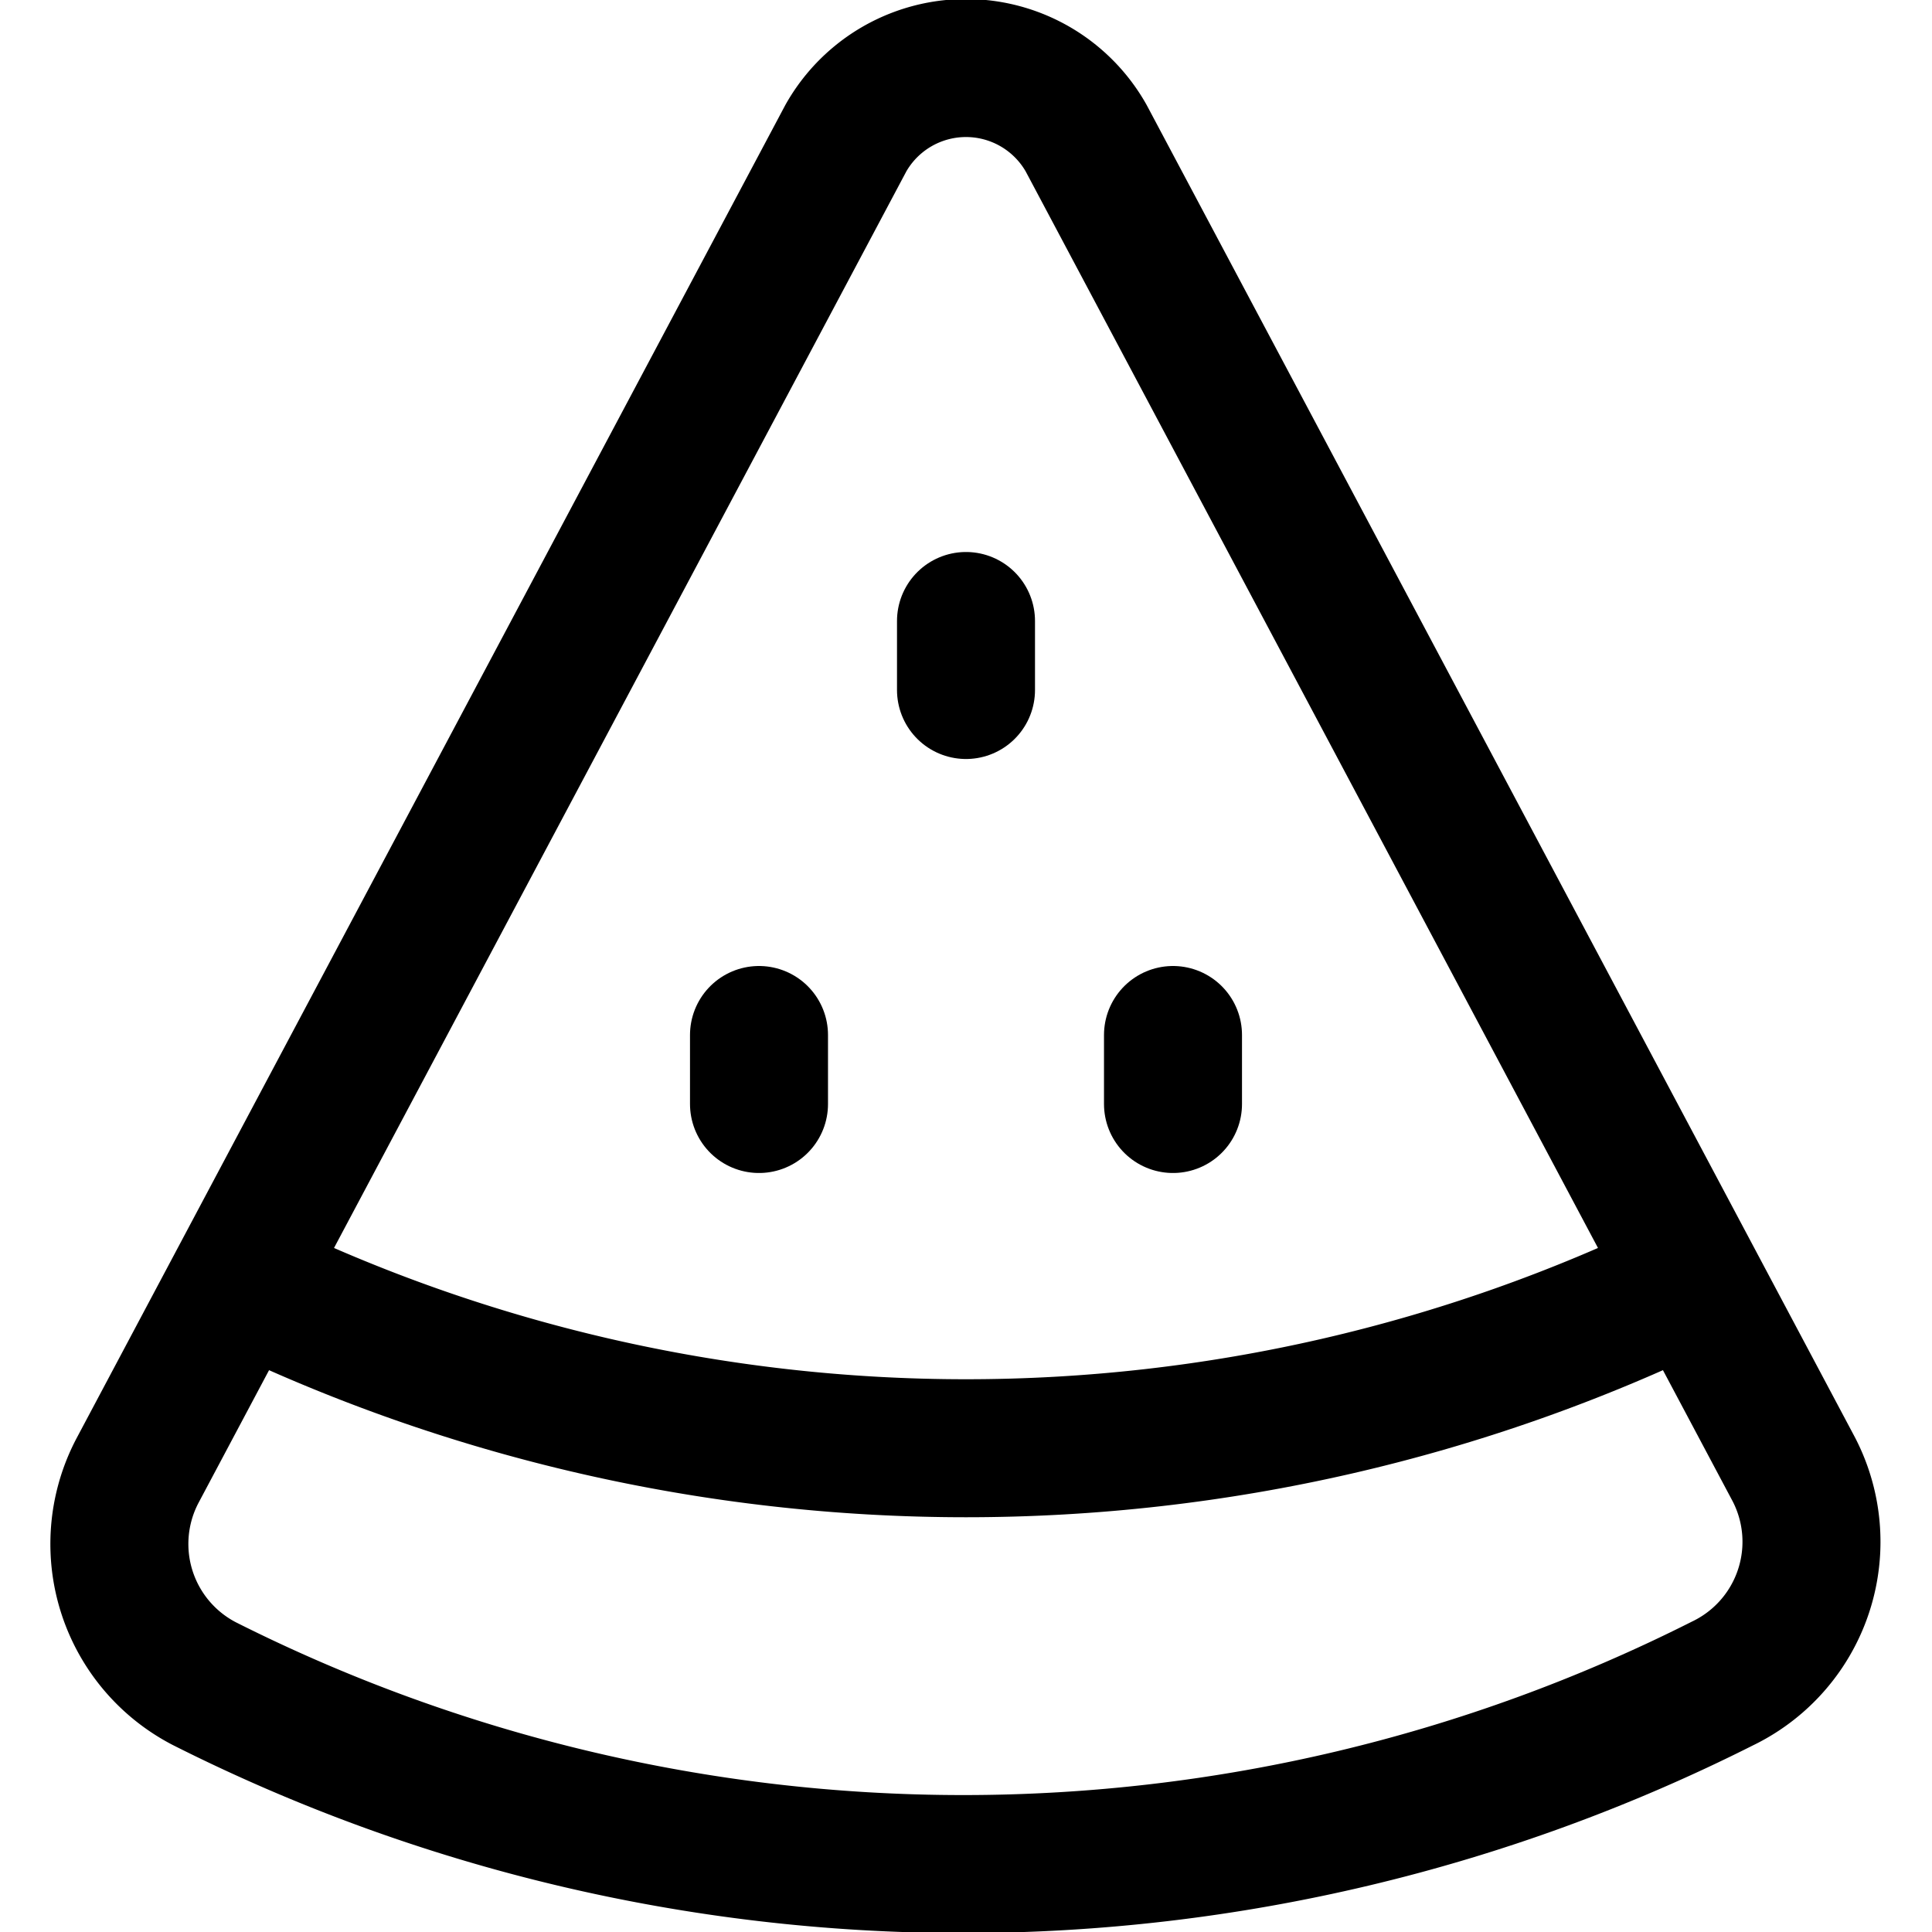
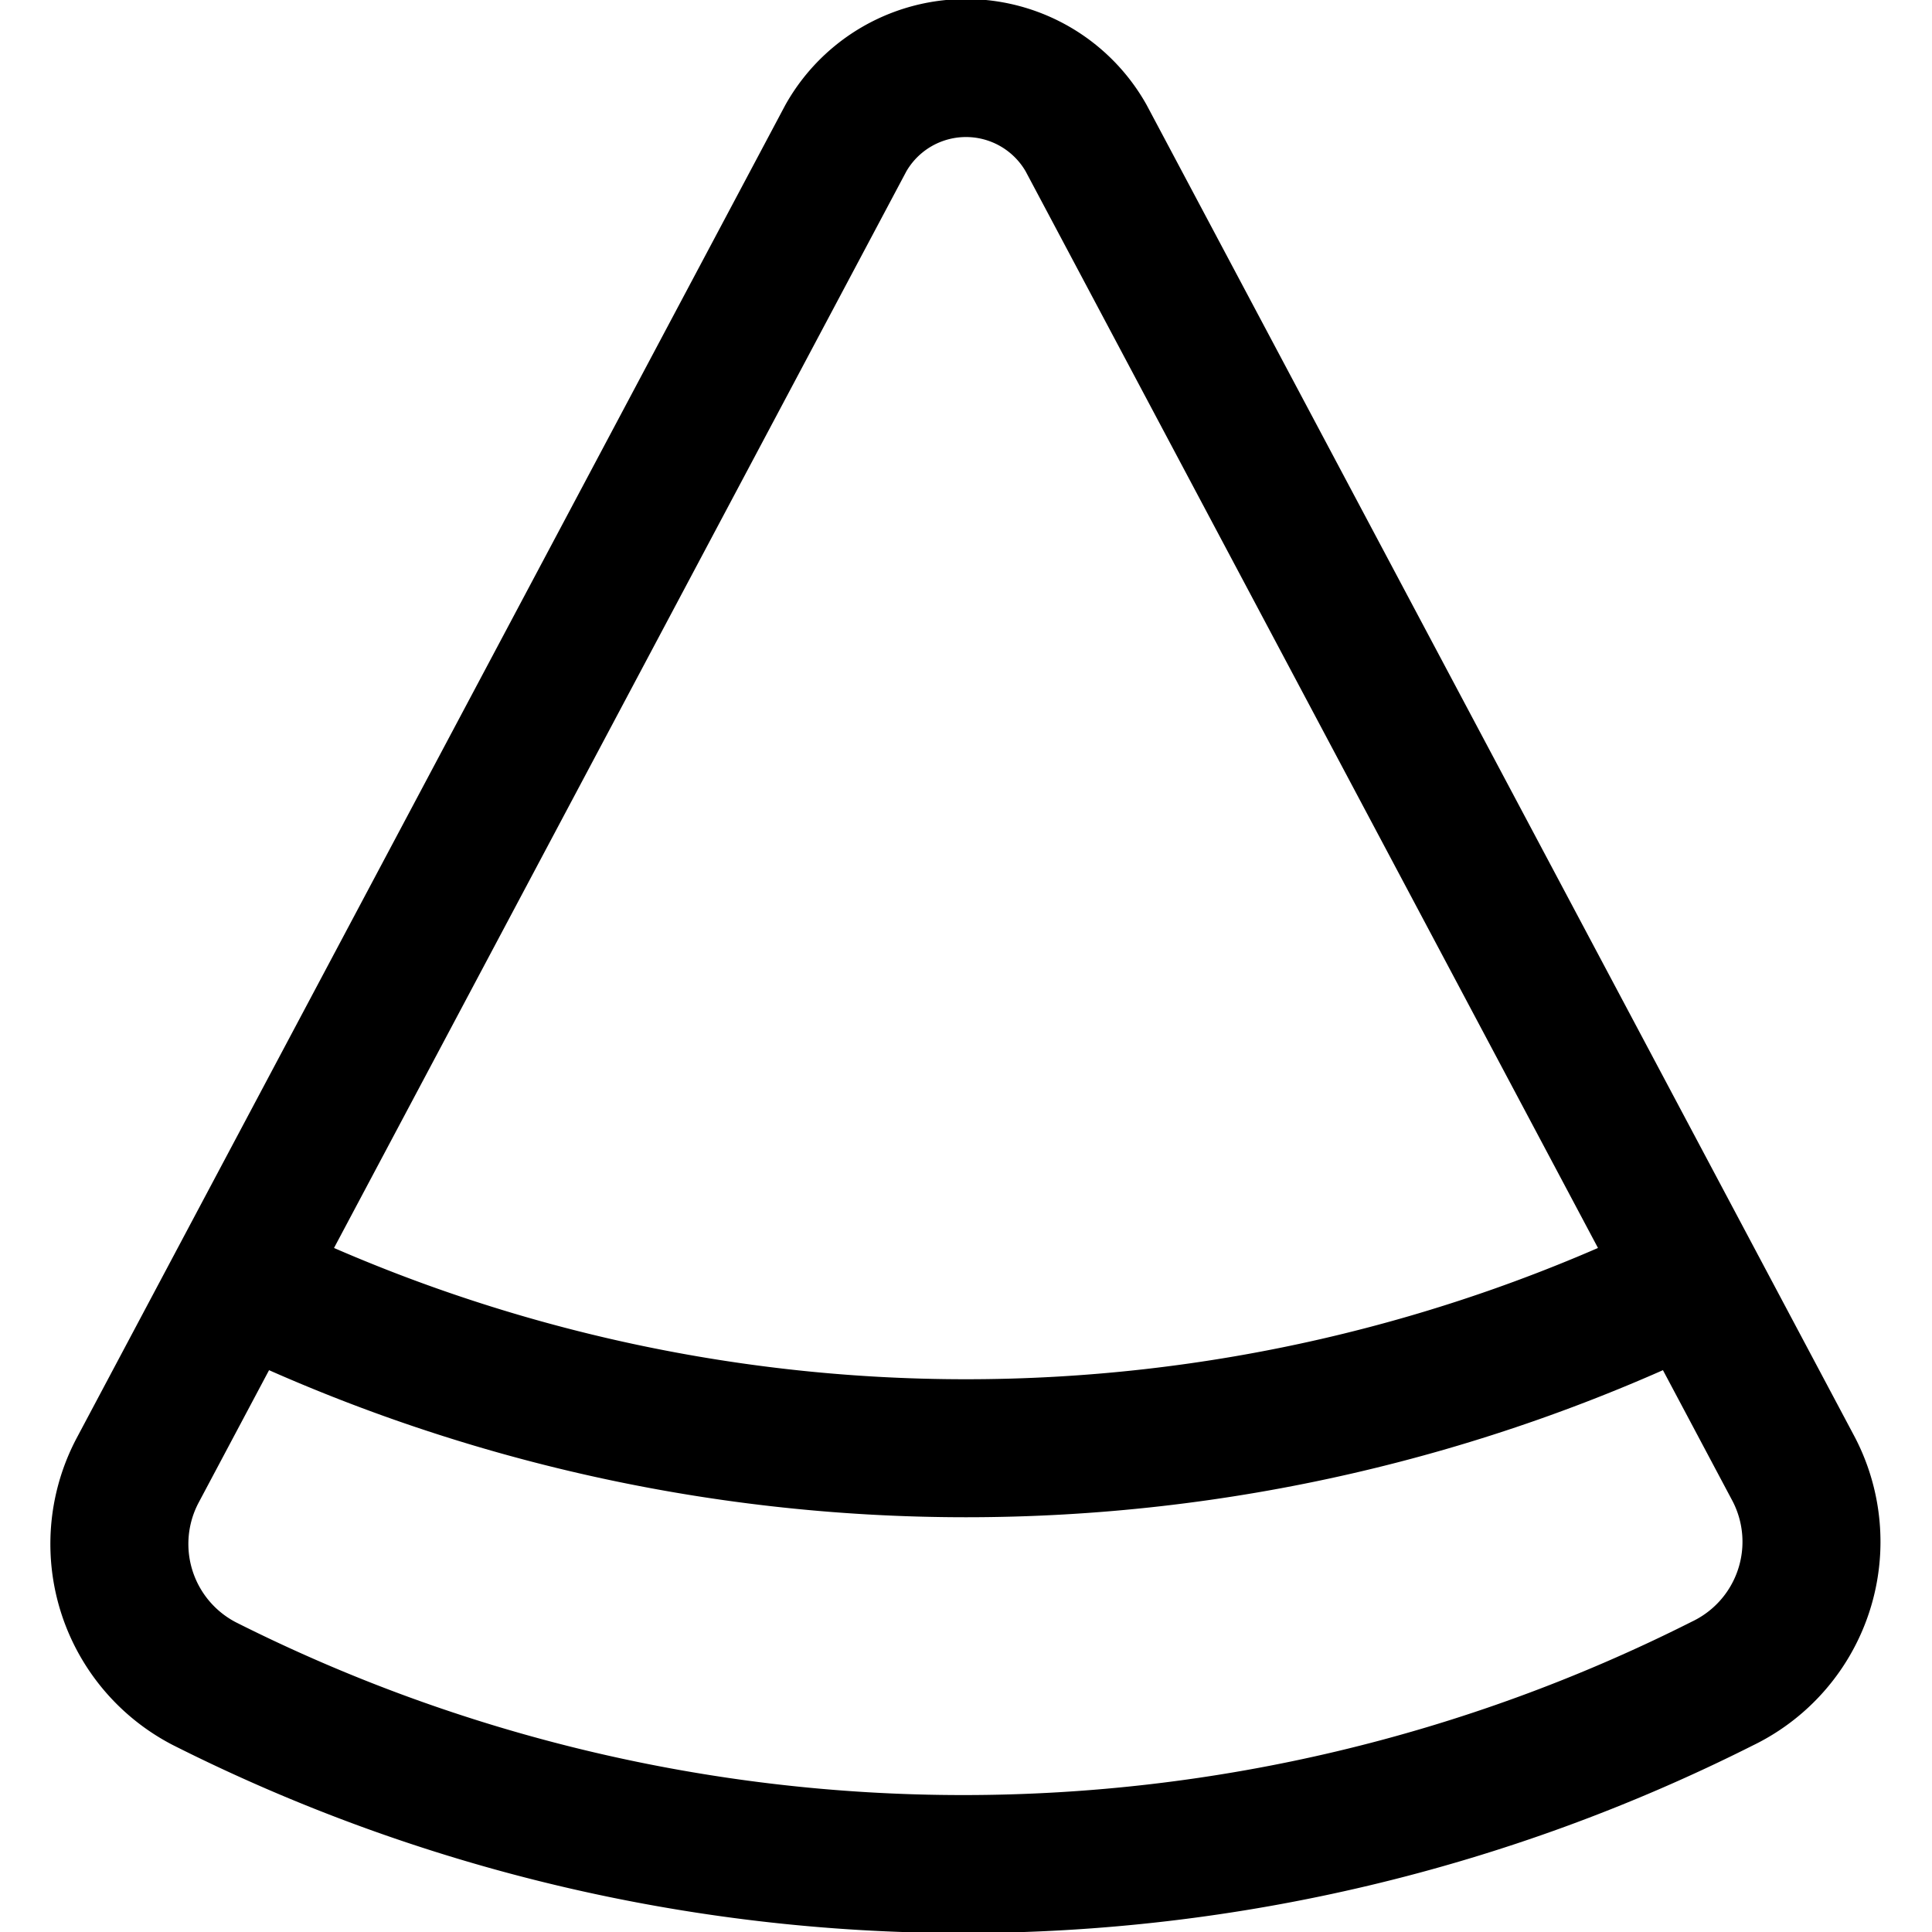
<svg xmlns="http://www.w3.org/2000/svg" viewBox="0 0 14 14">
  <g transform="matrix(1,0,0,1,0,0)">
    <g>
-       <path d="M6.13,1,1,10.65a1.14,1.14,0,0,0,.48,1.55,12.22,12.22,0,0,0,11,0A1.14,1.14,0,0,0,13,10.65L7.87,1A1,1,0,0,0,6.13,1Z" style="fill: none;stroke: #000000;stroke-linecap: round;stroke-linejoin: round" />
+       <path d="M6.13,1,1,10.65a1.14,1.14,0,0,0,.48,1.55,12.22,12.22,0,0,0,11,0A1.14,1.14,0,0,0,13,10.65L7.87,1A1,1,0,0,0,6.13,1" style="fill: none;stroke: #000000;stroke-linecap: round;stroke-linejoin: round" />
      <path d="M12.24,9.29a12,12,0,0,1-10.48,0" style="fill: none;stroke: #000000;stroke-linecap: round;stroke-linejoin: round" />
-       <line x1="5.5" y1="7.5" x2="5.5" y2="8" style="fill: none;stroke: #000000;stroke-linecap: round;stroke-linejoin: round" />
-       <line x1="8.5" y1="7.5" x2="8.5" y2="8" style="fill: none;stroke: #000000;stroke-linecap: round;stroke-linejoin: round" />
-       <line x1="7" y1="4.5" x2="7" y2="5" style="fill: none;stroke: #000000;stroke-linecap: round;stroke-linejoin: round" />
    </g>
  </g>
</svg>